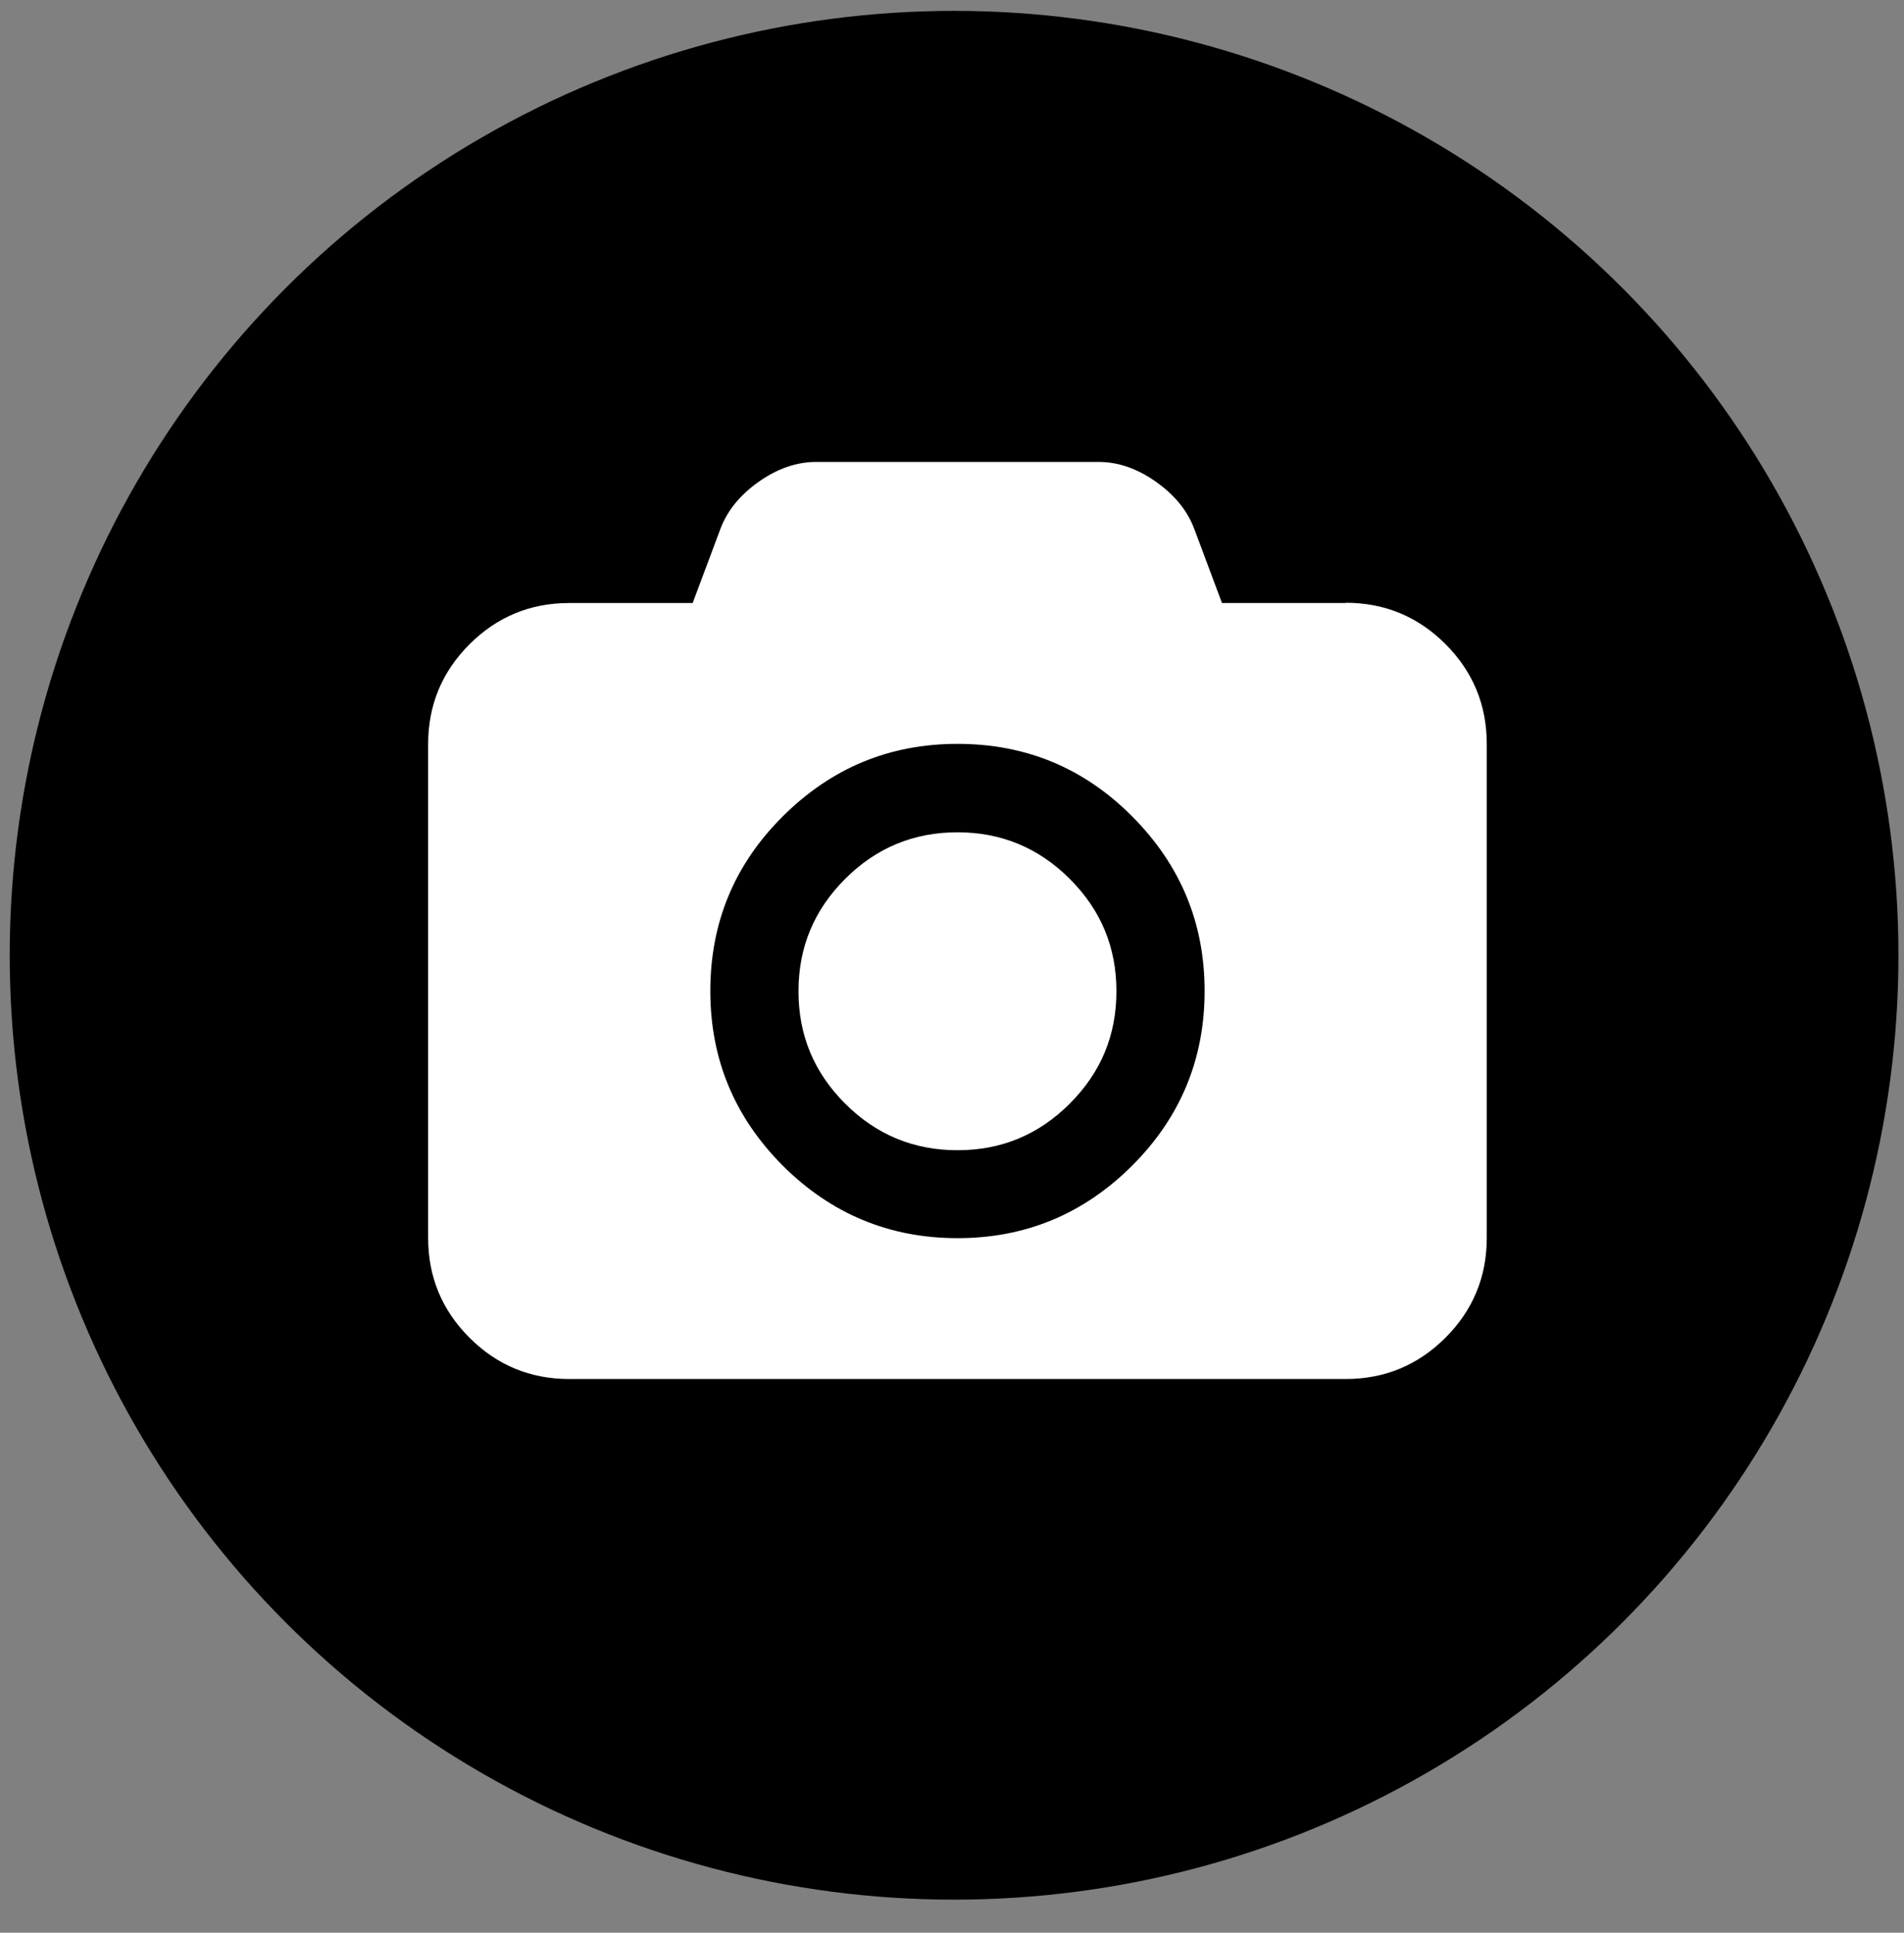
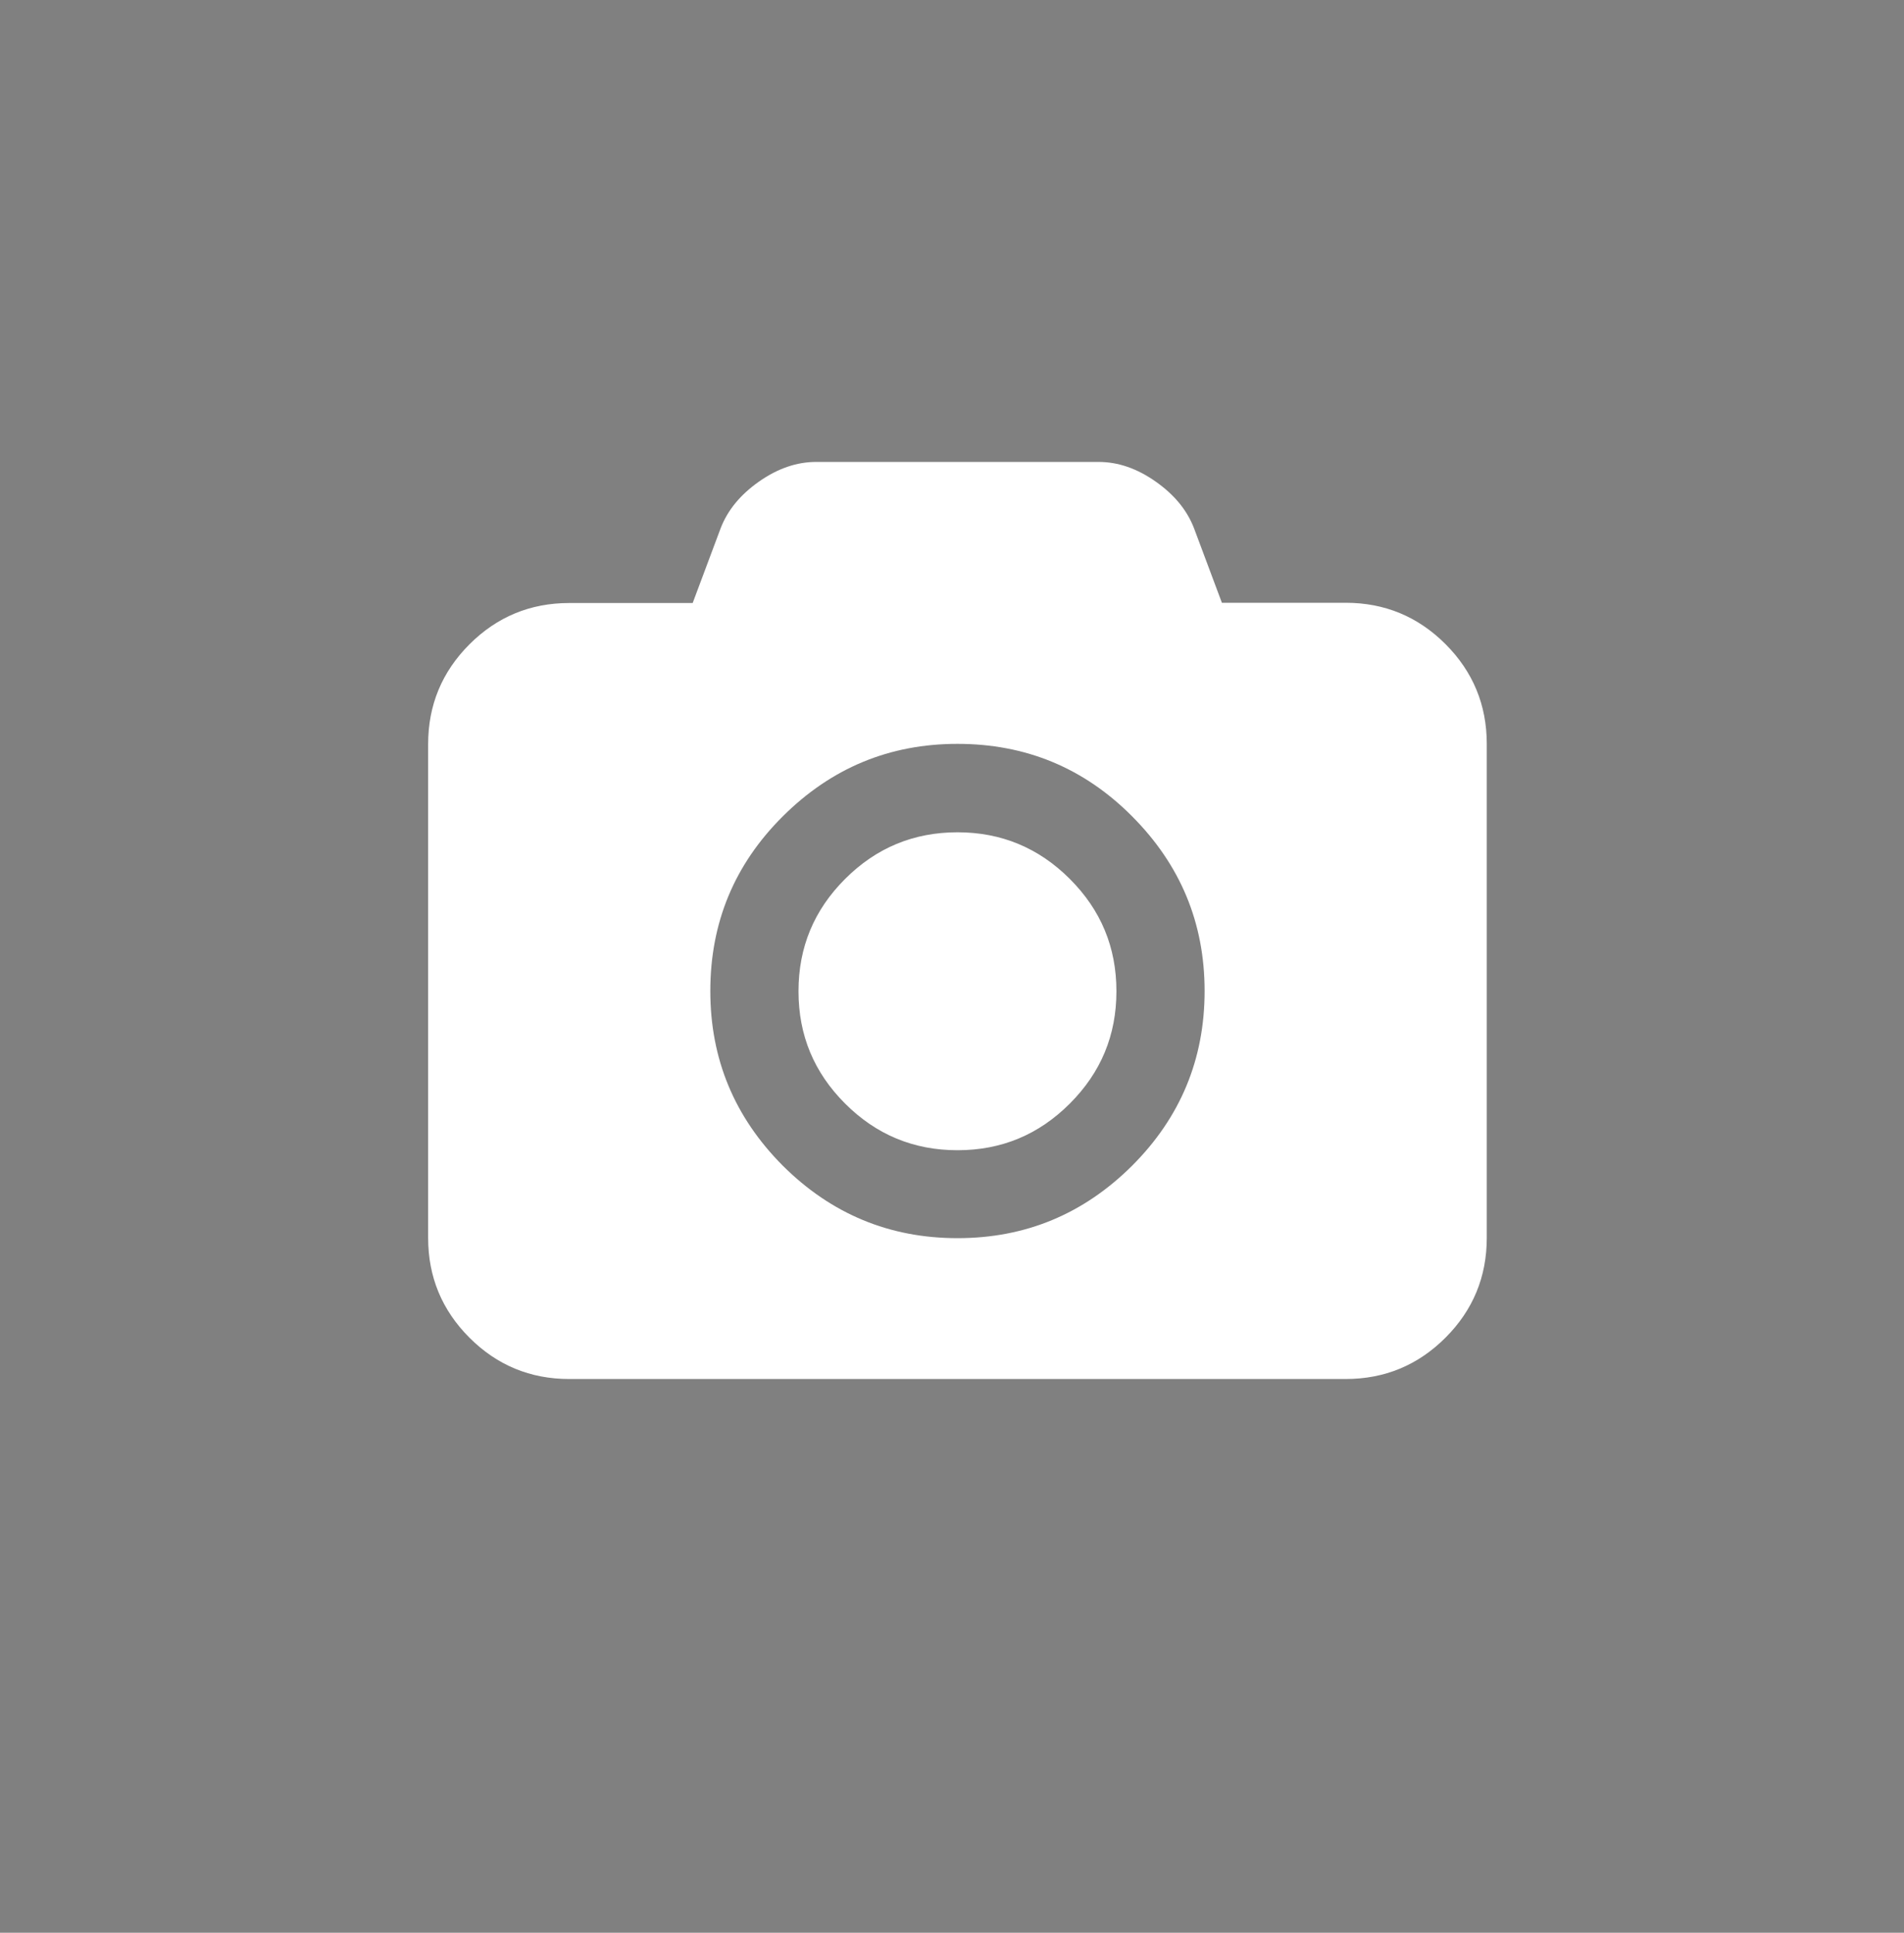
<svg xmlns="http://www.w3.org/2000/svg" version="1.1" id="Layer_1" x="0px" y="0px" width="586.444px" height="595.281px" viewBox="0 0 586.444 595.281" enable-background="new 0 0 586.444 595.281" xml:space="preserve">
  <rect x="0" y="0" width="586.444" height="595.281" fill="#808080" stroke="none" />
-   <circle cx="293.862" cy="294.218" r="290.869" />
-   <path fill="#FFFFFF" d="M294.903,256.343c13.469,0,25.002,4.763,34.601,14.361c9.6,9.599,14.361,21.058,14.361,34.601  s-4.762,25.002-14.361,34.601c-9.599,9.599-21.058,14.361-34.601,14.361c-13.468,0-25.001-4.763-34.601-14.361  c-9.599-9.599-14.36-21.058-14.36-34.601s4.762-25.002,14.36-34.601C269.902,261.105,281.435,256.343,294.903,256.343z   M414.48,185.653c11.979,0,22.249,4.241,30.731,12.724c8.482,8.483,12.724,18.752,12.724,30.731v152.169  c0,11.98-4.241,22.249-12.724,30.731s-18.752,12.725-30.731,12.725H175.326c-11.98,0-22.249-4.242-30.731-12.725  c-8.483-8.482-12.725-18.751-12.725-30.731V229.183c0-11.98,4.241-22.249,12.725-30.731c8.482-8.483,18.751-12.725,30.731-12.725  h38.023l8.632-23.067c2.157-5.58,6.102-10.343,11.831-14.36c5.729-4.019,11.607-6.027,17.561-6.027h86.985  c6.026,0,11.831,2.009,17.561,6.027c5.729,4.018,9.673,8.78,11.831,14.36l8.632,23.067h38.098V185.653z M294.903,381.351  c20.984,0,38.842-7.44,53.799-22.322c14.882-14.883,22.323-32.815,22.323-53.799s-7.441-38.843-22.323-53.799  s-32.814-22.323-53.799-22.323c-20.983,0-38.842,7.441-53.798,22.323s-22.323,32.815-22.323,53.799s7.441,38.842,22.323,53.799  C256.061,373.911,273.993,381.351,294.903,381.351z" />
+   <path fill="#FFFFFF" d="M294.903,256.343c13.469,0,25.002,4.763,34.601,14.361c9.6,9.599,14.361,21.058,14.361,34.601  s-4.762,25.002-14.361,34.601c-9.599,9.599-21.058,14.361-34.601,14.361c-13.468,0-25.001-4.763-34.601-14.361  c-9.599-9.599-14.36-21.058-14.36-34.601s4.762-25.002,14.36-34.601C269.902,261.105,281.435,256.343,294.903,256.343z   M414.48,185.653c11.979,0,22.249,4.241,30.731,12.724c8.482,8.483,12.724,18.752,12.724,30.731v152.169  c0,11.98-4.241,22.249-12.724,30.731s-18.752,12.725-30.731,12.725H175.326c-11.98,0-22.249-4.242-30.731-12.725  c-8.483-8.482-12.725-18.751-12.725-30.731V229.183c0-11.98,4.241-22.249,12.725-30.731c8.482-8.483,18.751-12.725,30.731-12.725  h38.023l8.632-23.067c2.157-5.58,6.102-10.343,11.831-14.36c5.729-4.019,11.607-6.027,17.561-6.027h86.985  c6.026,0,11.831,2.009,17.561,6.027c5.729,4.018,9.673,8.78,11.831,14.36l8.632,23.067V185.653z M294.903,381.351  c20.984,0,38.842-7.44,53.799-22.322c14.882-14.883,22.323-32.815,22.323-53.799s-7.441-38.843-22.323-53.799  s-32.814-22.323-53.799-22.323c-20.983,0-38.842,7.441-53.798,22.323s-22.323,32.815-22.323,53.799s7.441,38.842,22.323,53.799  C256.061,373.911,273.993,381.351,294.903,381.351z" />
</svg>